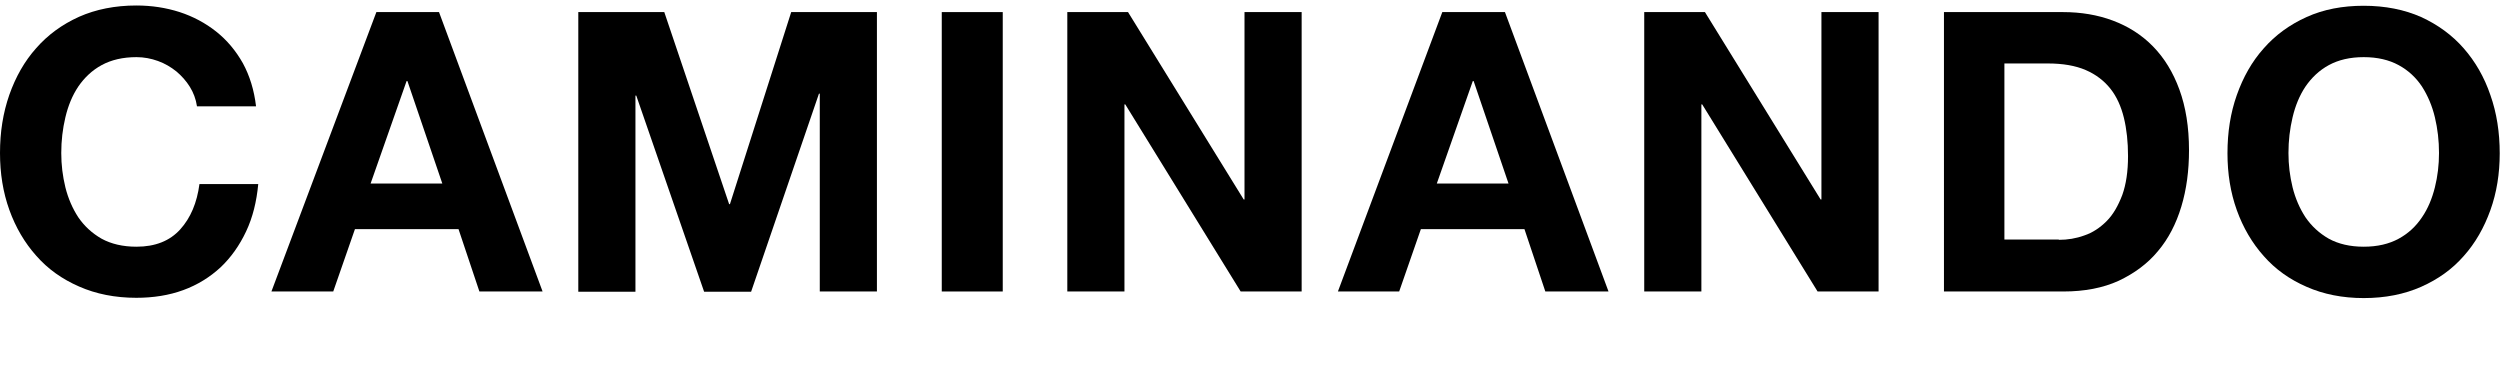
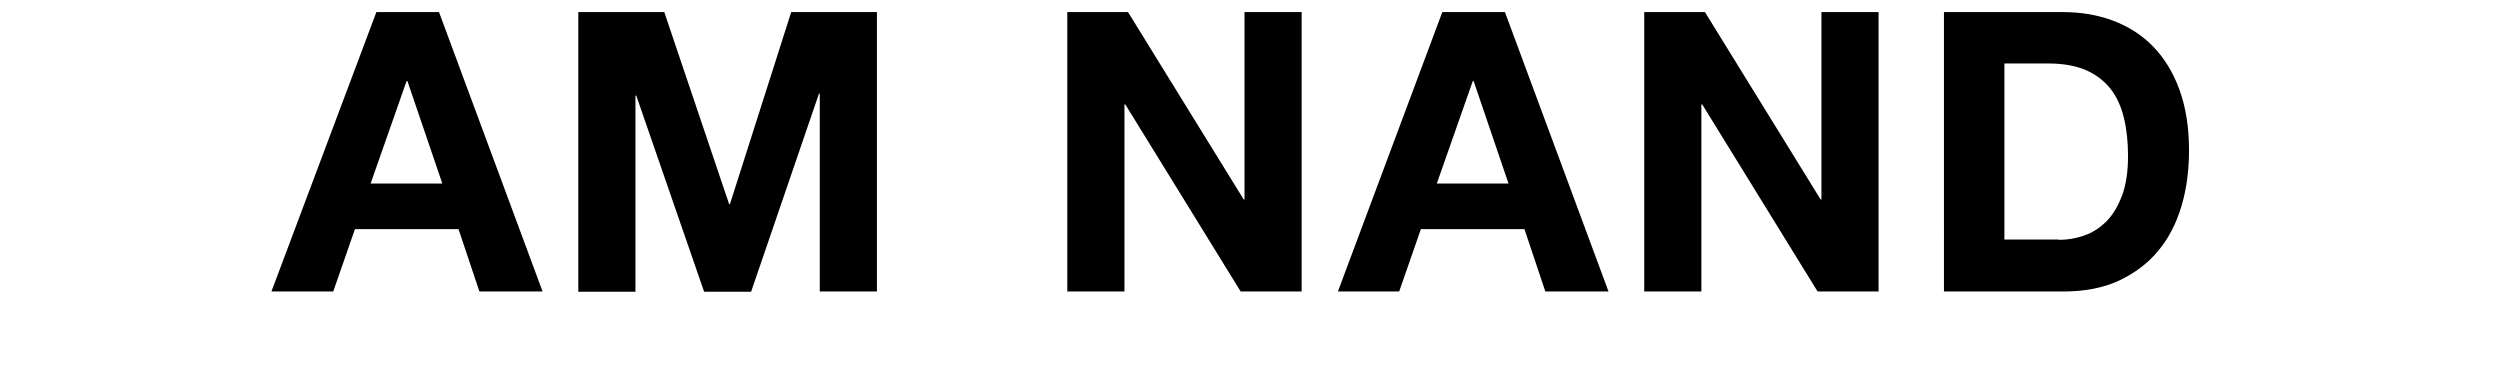
<svg xmlns="http://www.w3.org/2000/svg" version="1.1" id="レイヤー_1" x="0px" y="0px" viewBox="0 0 910 137.8" style="enable-background:new 0 0 910 137.8;" xml:space="preserve">
  <g>
-     <path d="M69.1,31.6c-1.3-2.1-3-4-4.9-5.6c-2-1.6-4.2-2.9-6.7-3.8c-2.5-0.9-5.1-1.4-7.8-1.4c-5,0-9.2,1-12.7,2.9   c-3.5,1.9-6.3,4.6-8.5,7.8c-2.2,3.3-3.7,7-4.7,11.2c-1,4.2-1.5,8.5-1.5,13c0,4.3,0.5,8.4,1.5,12.5c1,4,2.6,7.7,4.7,10.9   c2.2,3.2,5,5.8,8.5,7.8c3.5,1.9,7.7,2.9,12.7,2.9c6.8,0,12.1-2.1,15.9-6.3c3.8-4.2,6.1-9.7,7-16.5H94c-0.6,6.4-2,12.1-4.4,17.2   c-2.4,5.1-5.5,9.5-9.3,13.1c-3.9,3.6-8.4,6.4-13.6,8.3c-5.2,1.9-10.9,2.8-17.1,2.8c-7.7,0-14.7-1.4-20.8-4.1   c-6.2-2.7-11.4-6.4-15.6-11.2c-4.2-4.7-7.5-10.3-9.8-16.7C1.1,70,0,63.1,0,55.7c0-7.6,1.1-14.6,3.4-21.2c2.3-6.5,5.5-12.2,9.8-17   c4.2-4.8,9.4-8.6,15.6-11.4C34.9,3.4,41.9,2,49.6,2c5.6,0,10.8,0.8,15.8,2.4c4.9,1.6,9.4,4,13.3,7.1c3.9,3.1,7.1,6.9,9.7,11.5   c2.5,4.6,4.1,9.8,4.8,15.7H71.7C71.3,36,70.4,33.7,69.1,31.6z" />
    <path d="M159.8,4.4l37.7,101.7h-23l-7.6-22.7h-37.7l-7.9,22.7H98.8L137,4.4H159.8z M161,66.8l-12.7-37.3H148l-13.1,37.3H161z" />
    <path d="M241.8,4.4l23.6,69.9h0.3L288,4.4h31.2v101.7h-20.8V34.1h-0.3l-24.7,72.1h-17.1l-24.7-71.4h-0.3v71.4h-20.8V4.4H241.8z" />
-     <path d="M365,4.4v101.7h-22.2V4.4H365z" />
    <path d="M410.6,4.4l42.1,68.2h0.3V4.4h20.8v101.7h-22.2l-42-68.1h-0.3v68.1h-20.8V4.4H410.6z" />
    <path d="M547.8,4.4l37.7,101.7h-23l-7.6-22.7h-37.7l-7.9,22.7h-22.3L525,4.4H547.8z M549.1,66.8l-12.7-37.3h-0.3l-13.1,37.3H549.1z   " />
    <path d="M620.6,4.4l42.1,68.2h0.3V4.4h20.8v101.7h-22.2l-42-68.1h-0.3v68.1h-20.8V4.4H620.6z" />
    <path d="M750.9,4.4c6.5,0,12.6,1,18.2,3.1c5.6,2.1,10.5,5.2,14.6,9.4c4.1,4.2,7.3,9.4,9.6,15.7c2.3,6.3,3.5,13.6,3.5,22.1   c0,7.4-0.9,14.2-2.8,20.5c-1.9,6.3-4.7,11.7-8.5,16.2c-3.8,4.6-8.6,8.1-14.3,10.8c-5.7,2.6-12.4,3.9-20.1,3.9h-43.5V4.4H750.9z    M749.4,87.3c3.2,0,6.3-0.5,9.3-1.6c3-1,5.7-2.8,8.1-5.2c2.4-2.4,4.2-5.6,5.7-9.5c1.4-3.9,2.1-8.6,2.1-14.2c0-5.1-0.5-9.8-1.5-13.9   c-1-4.1-2.6-7.7-4.9-10.6c-2.3-2.9-5.3-5.2-9-6.8c-3.7-1.6-8.3-2.4-13.8-2.4h-15.8v64.1H749.4z" />
-     <path d="M814.2,34.6c2.3-6.5,5.5-12.2,9.8-17c4.2-4.8,9.4-8.6,15.6-11.4c6.2-2.8,13.1-4.1,20.8-4.1c7.8,0,14.8,1.4,20.9,4.1   c6.1,2.8,11.3,6.6,15.5,11.4c4.2,4.8,7.5,10.5,9.7,17c2.3,6.5,3.4,13.6,3.4,21.2c0,7.4-1.1,14.3-3.4,20.7c-2.3,6.4-5.5,12-9.7,16.7   c-4.2,4.8-9.4,8.5-15.5,11.2c-6.1,2.7-13.1,4.1-20.9,4.1c-7.7,0-14.7-1.4-20.8-4.1c-6.2-2.7-11.4-6.4-15.6-11.2   c-4.2-4.7-7.5-10.3-9.8-16.7c-2.3-6.4-3.4-13.3-3.4-20.7C810.8,48.1,811.9,41.1,814.2,34.6z M834.5,68.2c1,4,2.6,7.7,4.7,10.9   c2.2,3.2,5,5.8,8.5,7.8c3.5,1.9,7.7,2.9,12.7,2.9c5,0,9.2-1,12.7-2.9c3.5-1.9,6.3-4.5,8.5-7.8c2.2-3.2,3.7-6.9,4.7-10.9   c1-4,1.5-8.2,1.5-12.5c0-4.5-0.5-8.8-1.5-13c-1-4.2-2.6-7.9-4.7-11.2c-2.2-3.3-5-5.9-8.5-7.8c-3.5-1.9-7.7-2.9-12.7-2.9   c-5,0-9.2,1-12.7,2.9c-3.5,1.9-6.3,4.6-8.5,7.8c-2.2,3.3-3.7,7-4.7,11.2c-1,4.2-1.5,8.5-1.5,13C833,60,833.5,64.1,834.5,68.2z" />
  </g>
</svg>